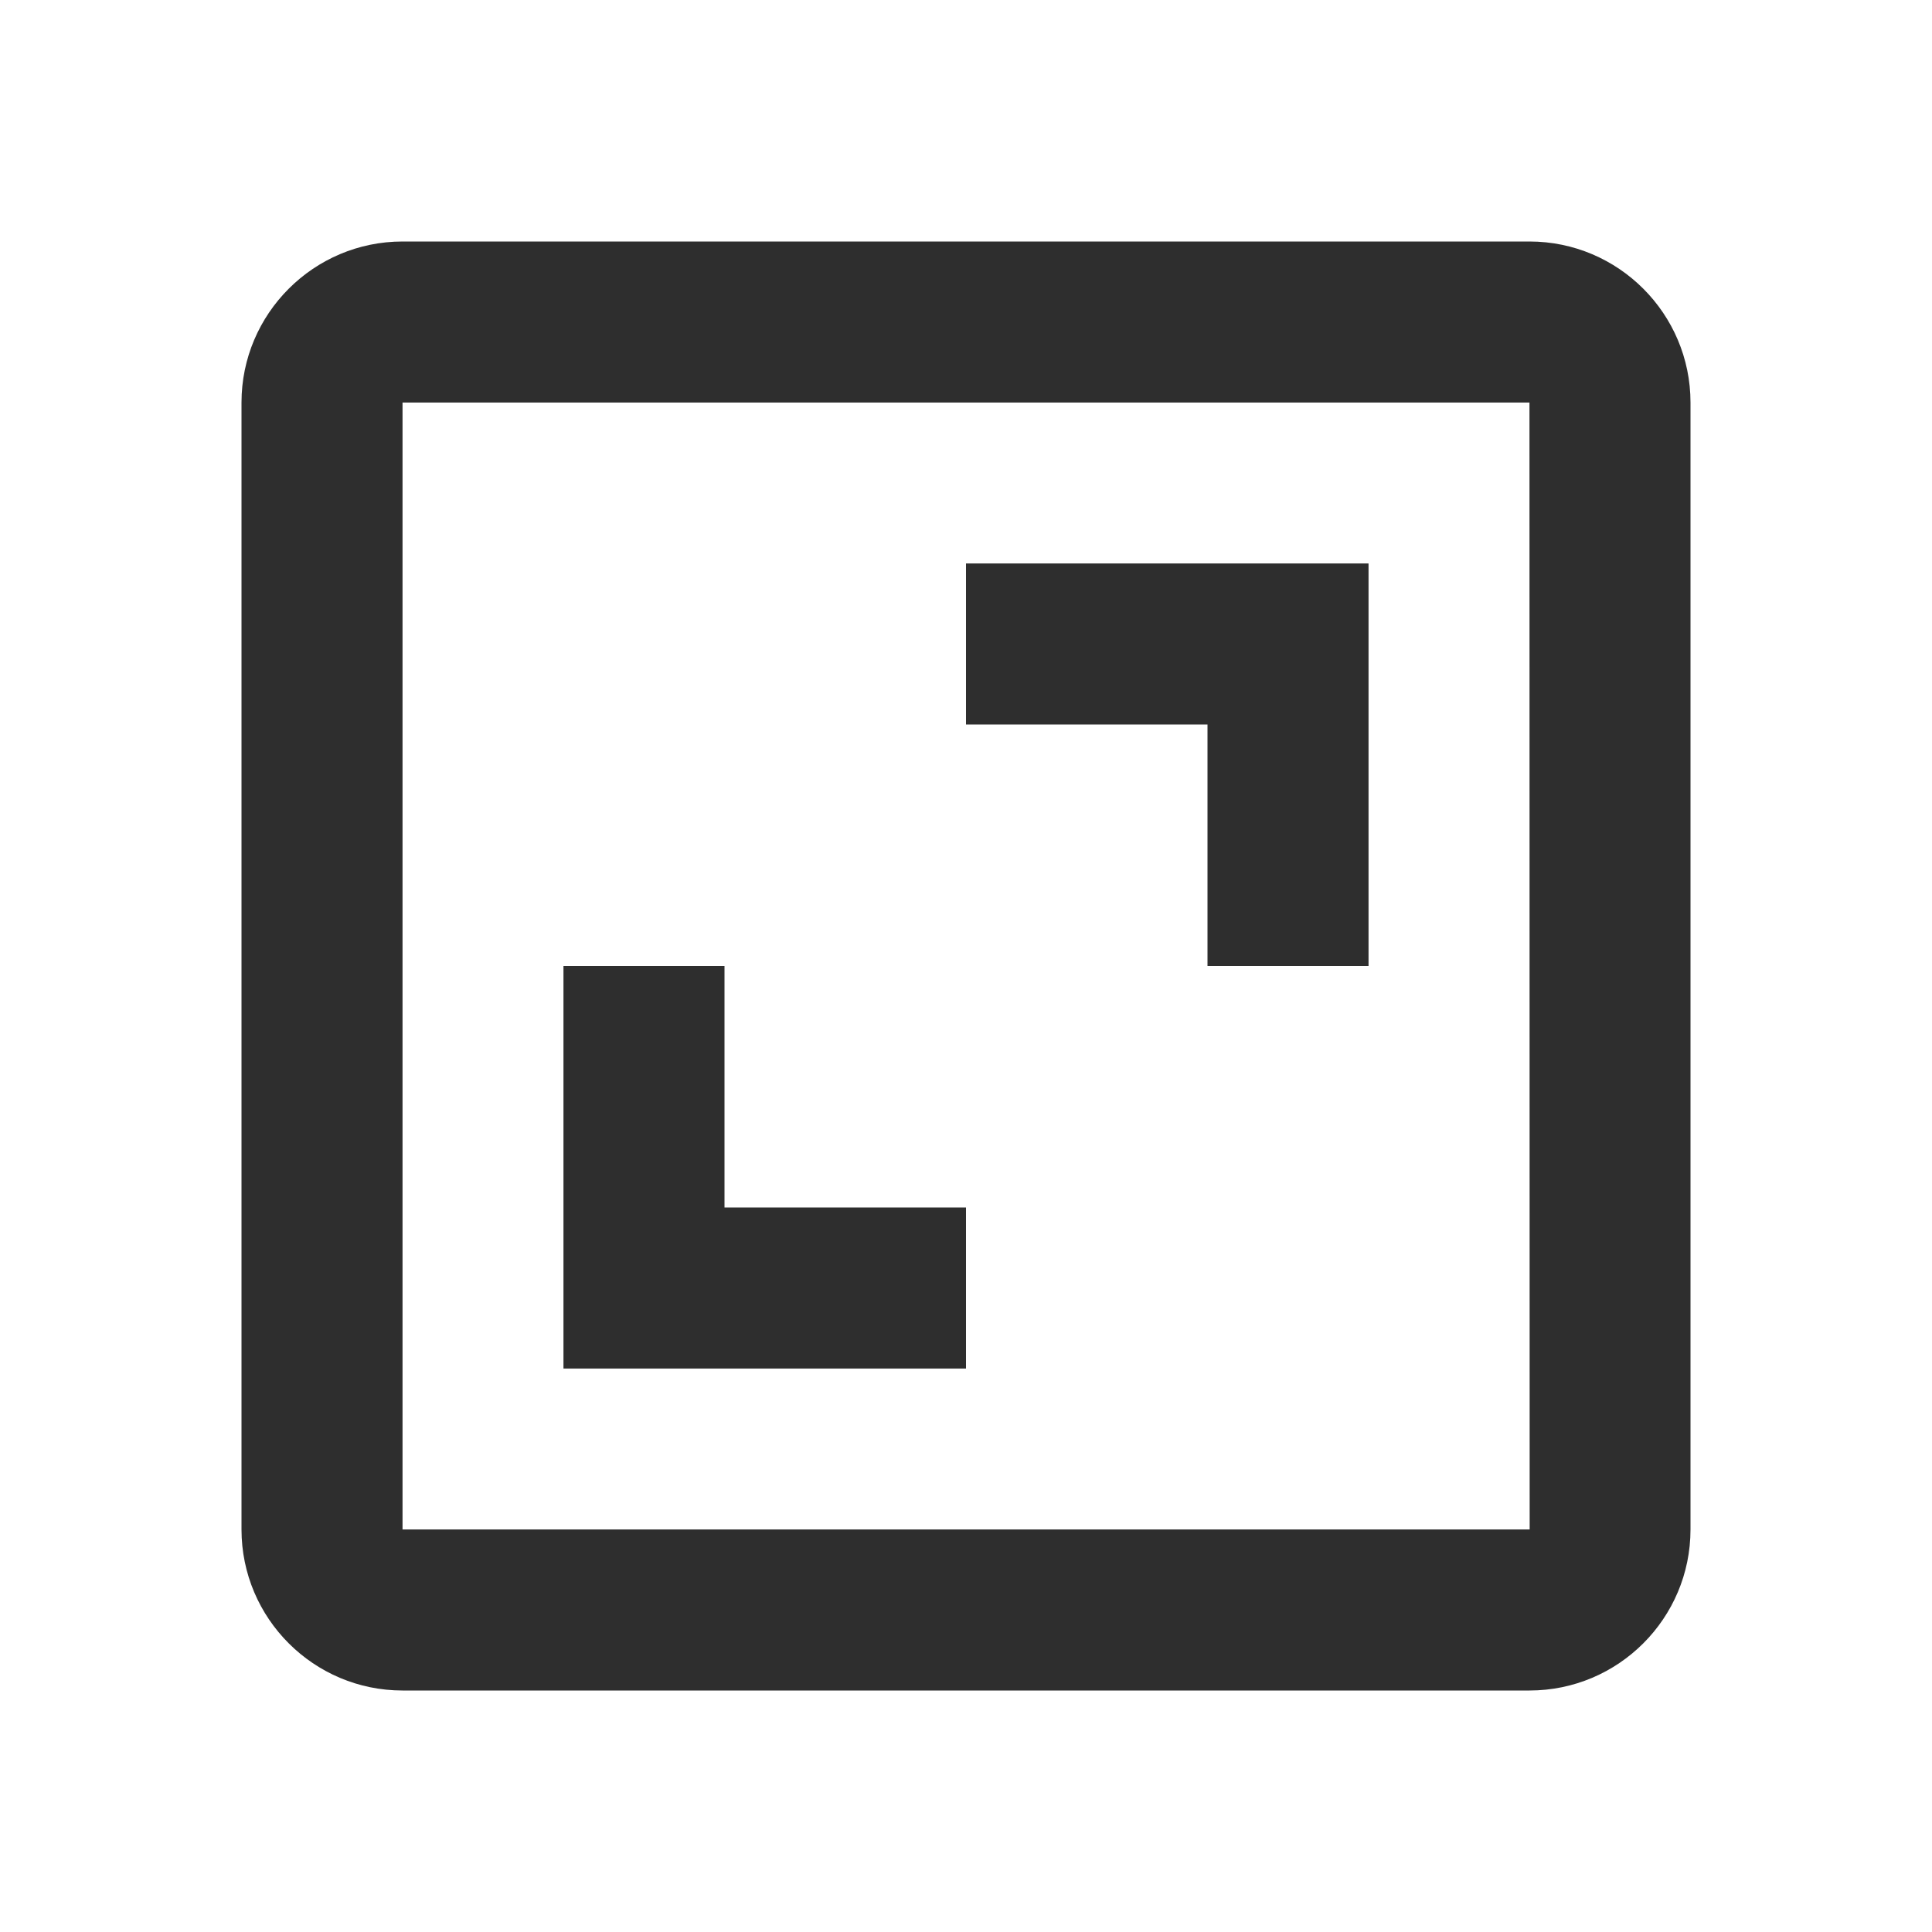
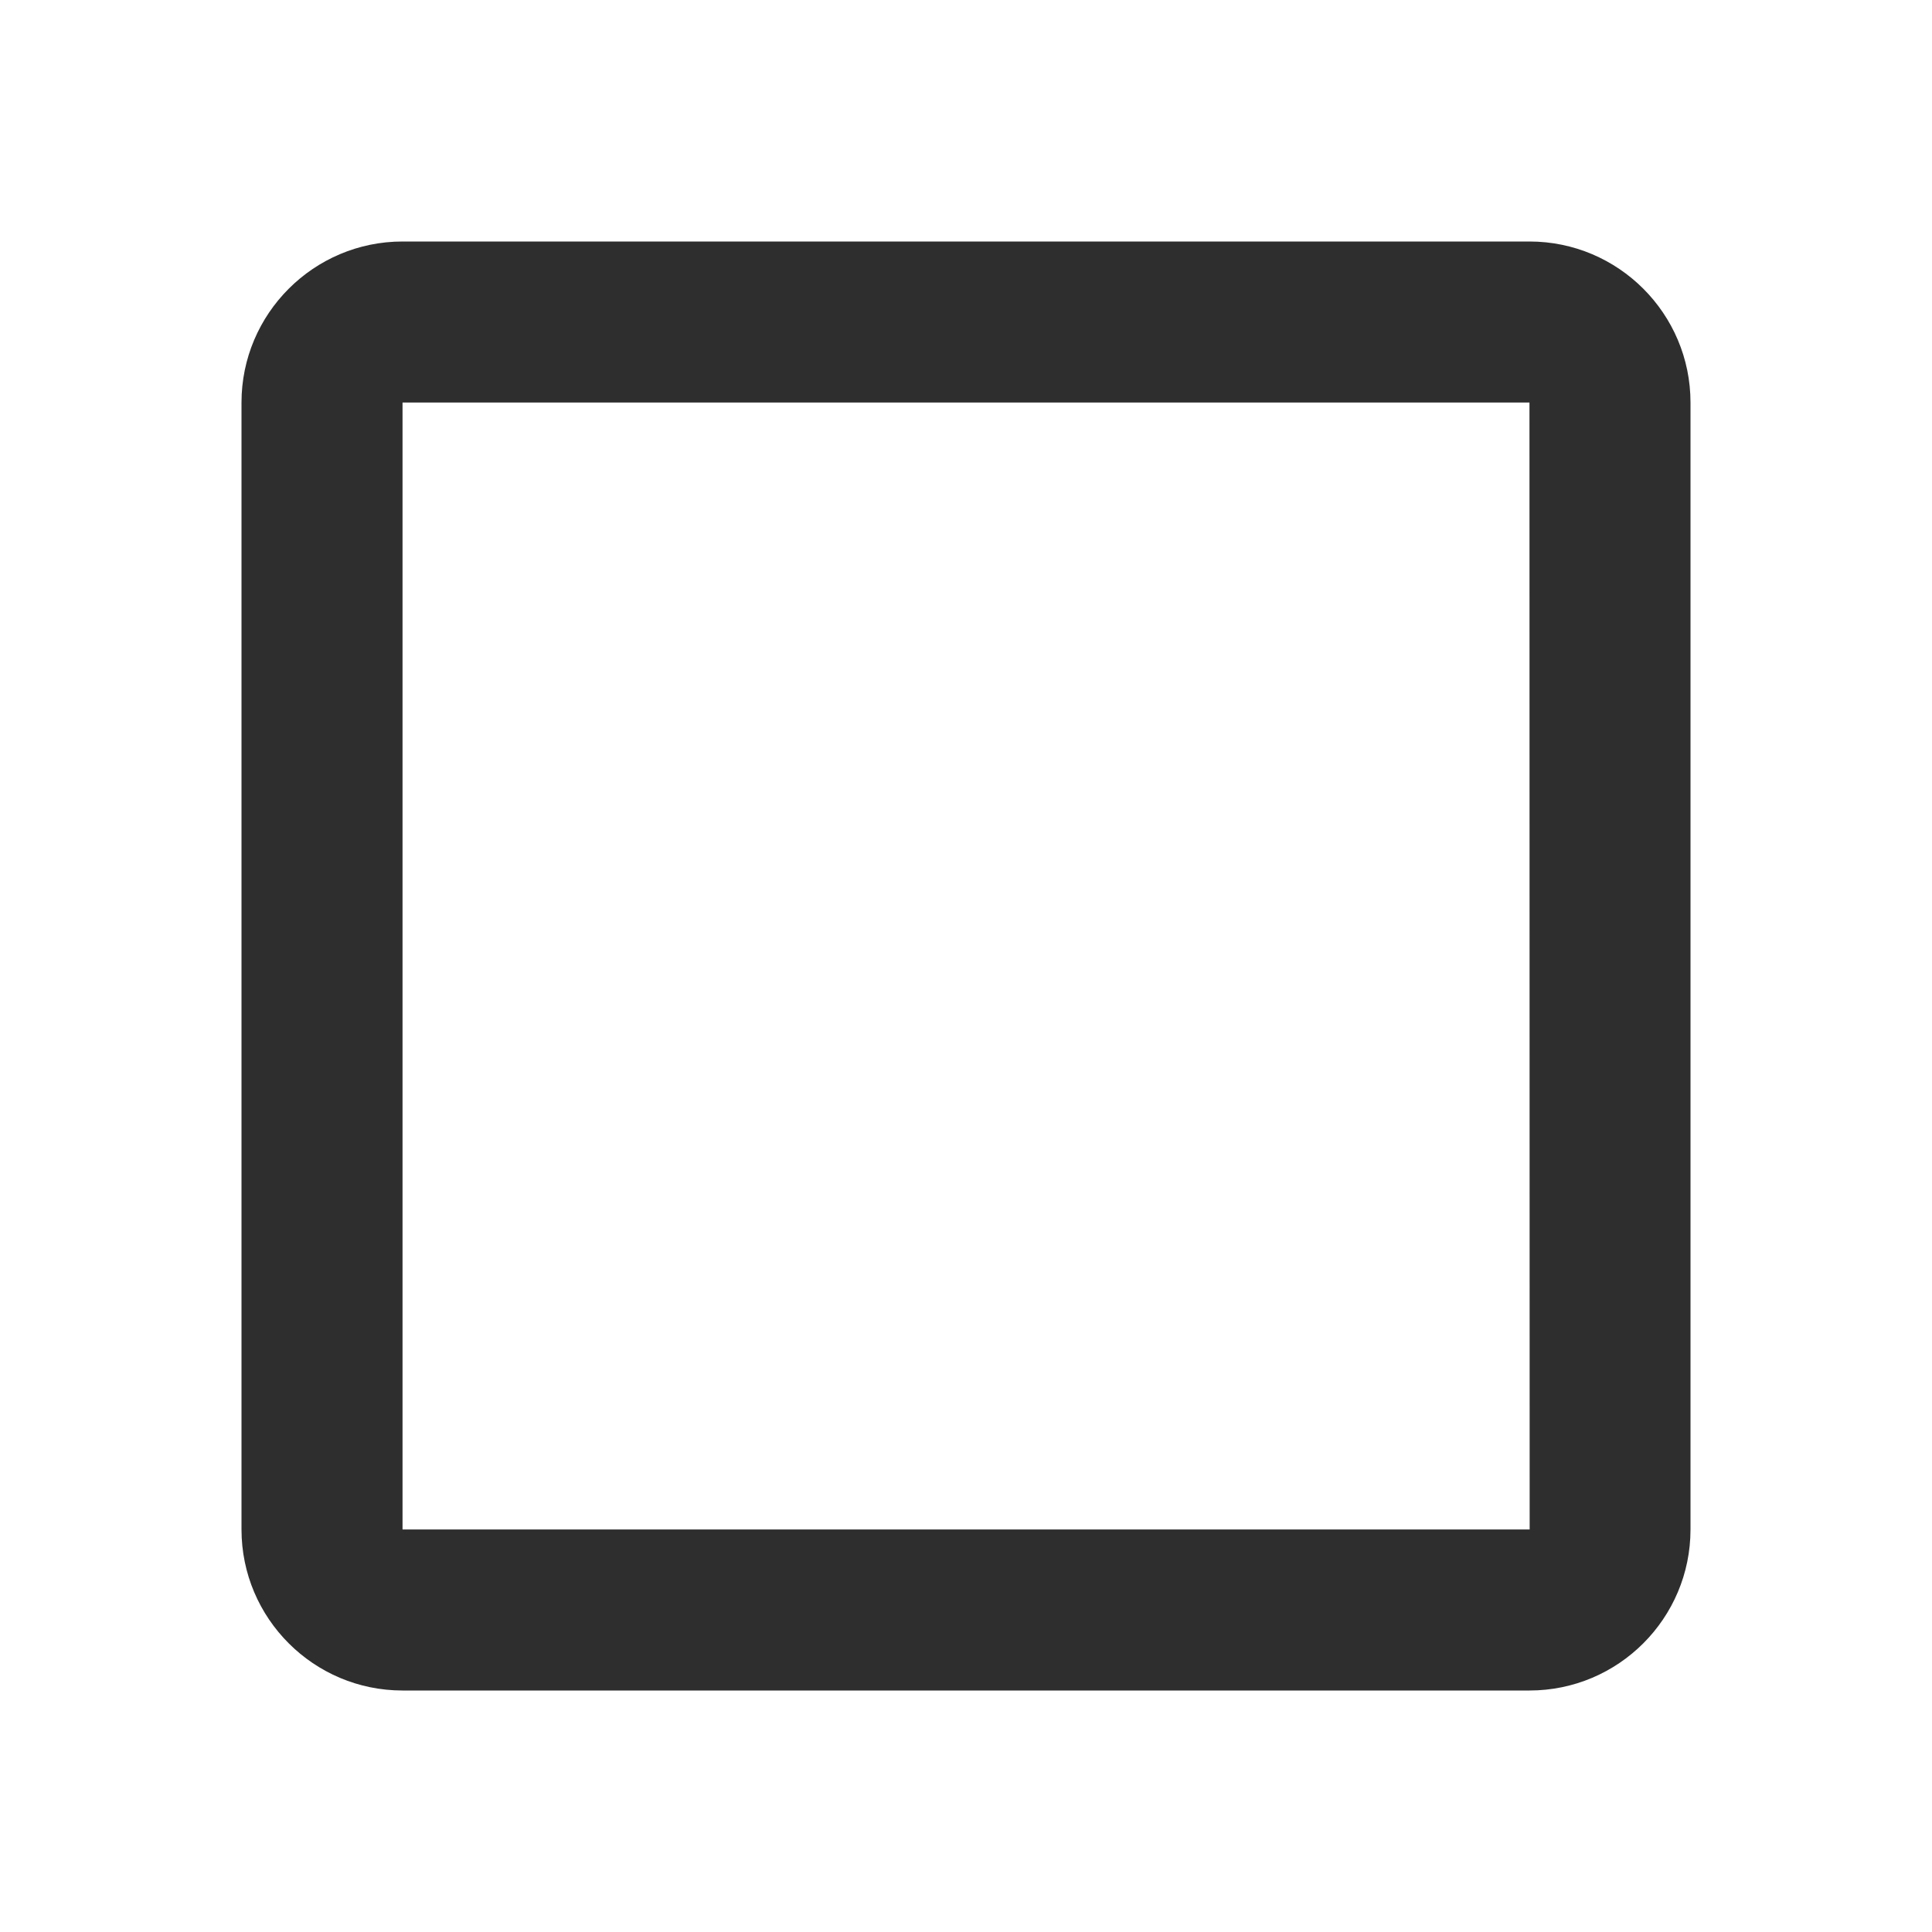
<svg xmlns="http://www.w3.org/2000/svg" width="20" height="20" viewBox="0 0 20 20" fill="none">
  <path d="M2.5 4.167V15.833C2.5 16.753 3.248 17.5 4.167 17.5H15.833C16.753 17.5 17.5 16.753 17.5 15.833V4.167C17.5 3.248 16.753 2.5 15.833 2.5H4.167C3.248 2.5 2.5 3.248 2.5 4.167ZM15.835 15.833H4.167V4.167H15.833L15.835 15.833Z" fill="#2E2E2E" />
-   <path d="M12.5 10H14.167V5.833H10V7.5H12.5V10ZM10 12.5H7.5V10H5.833V14.167H10V12.5Z" fill="#2E2E2E" />
</svg>